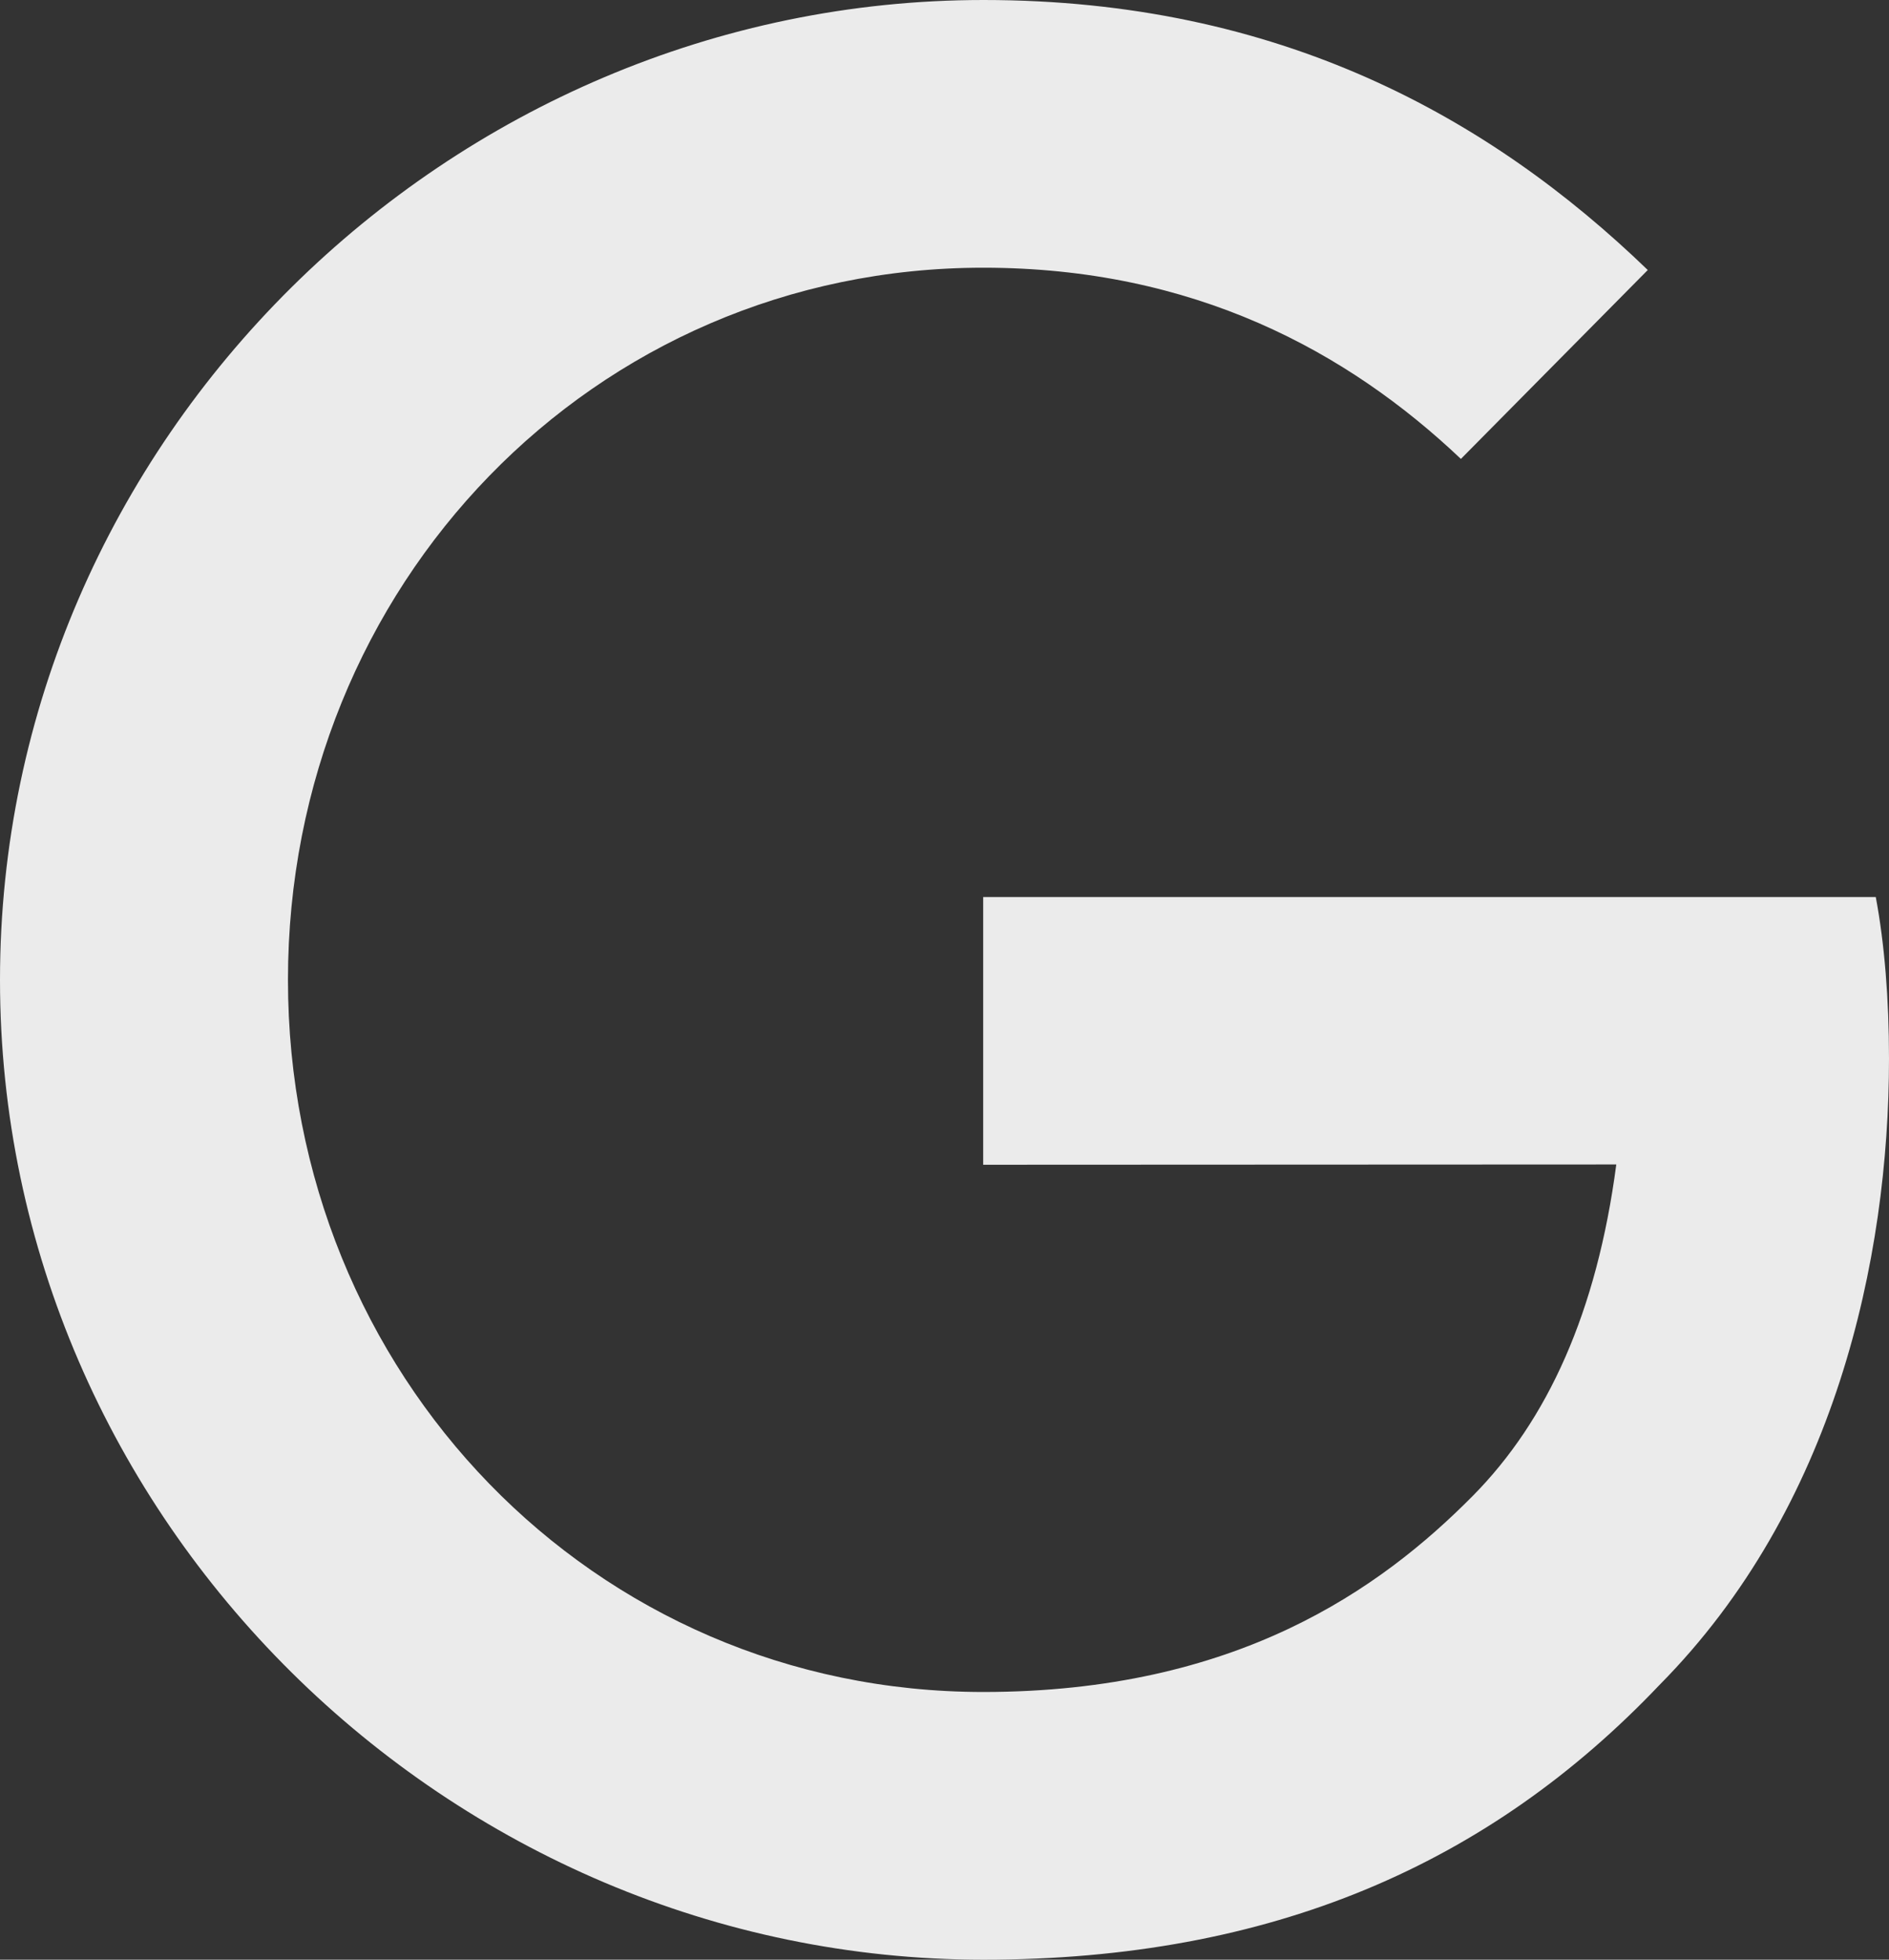
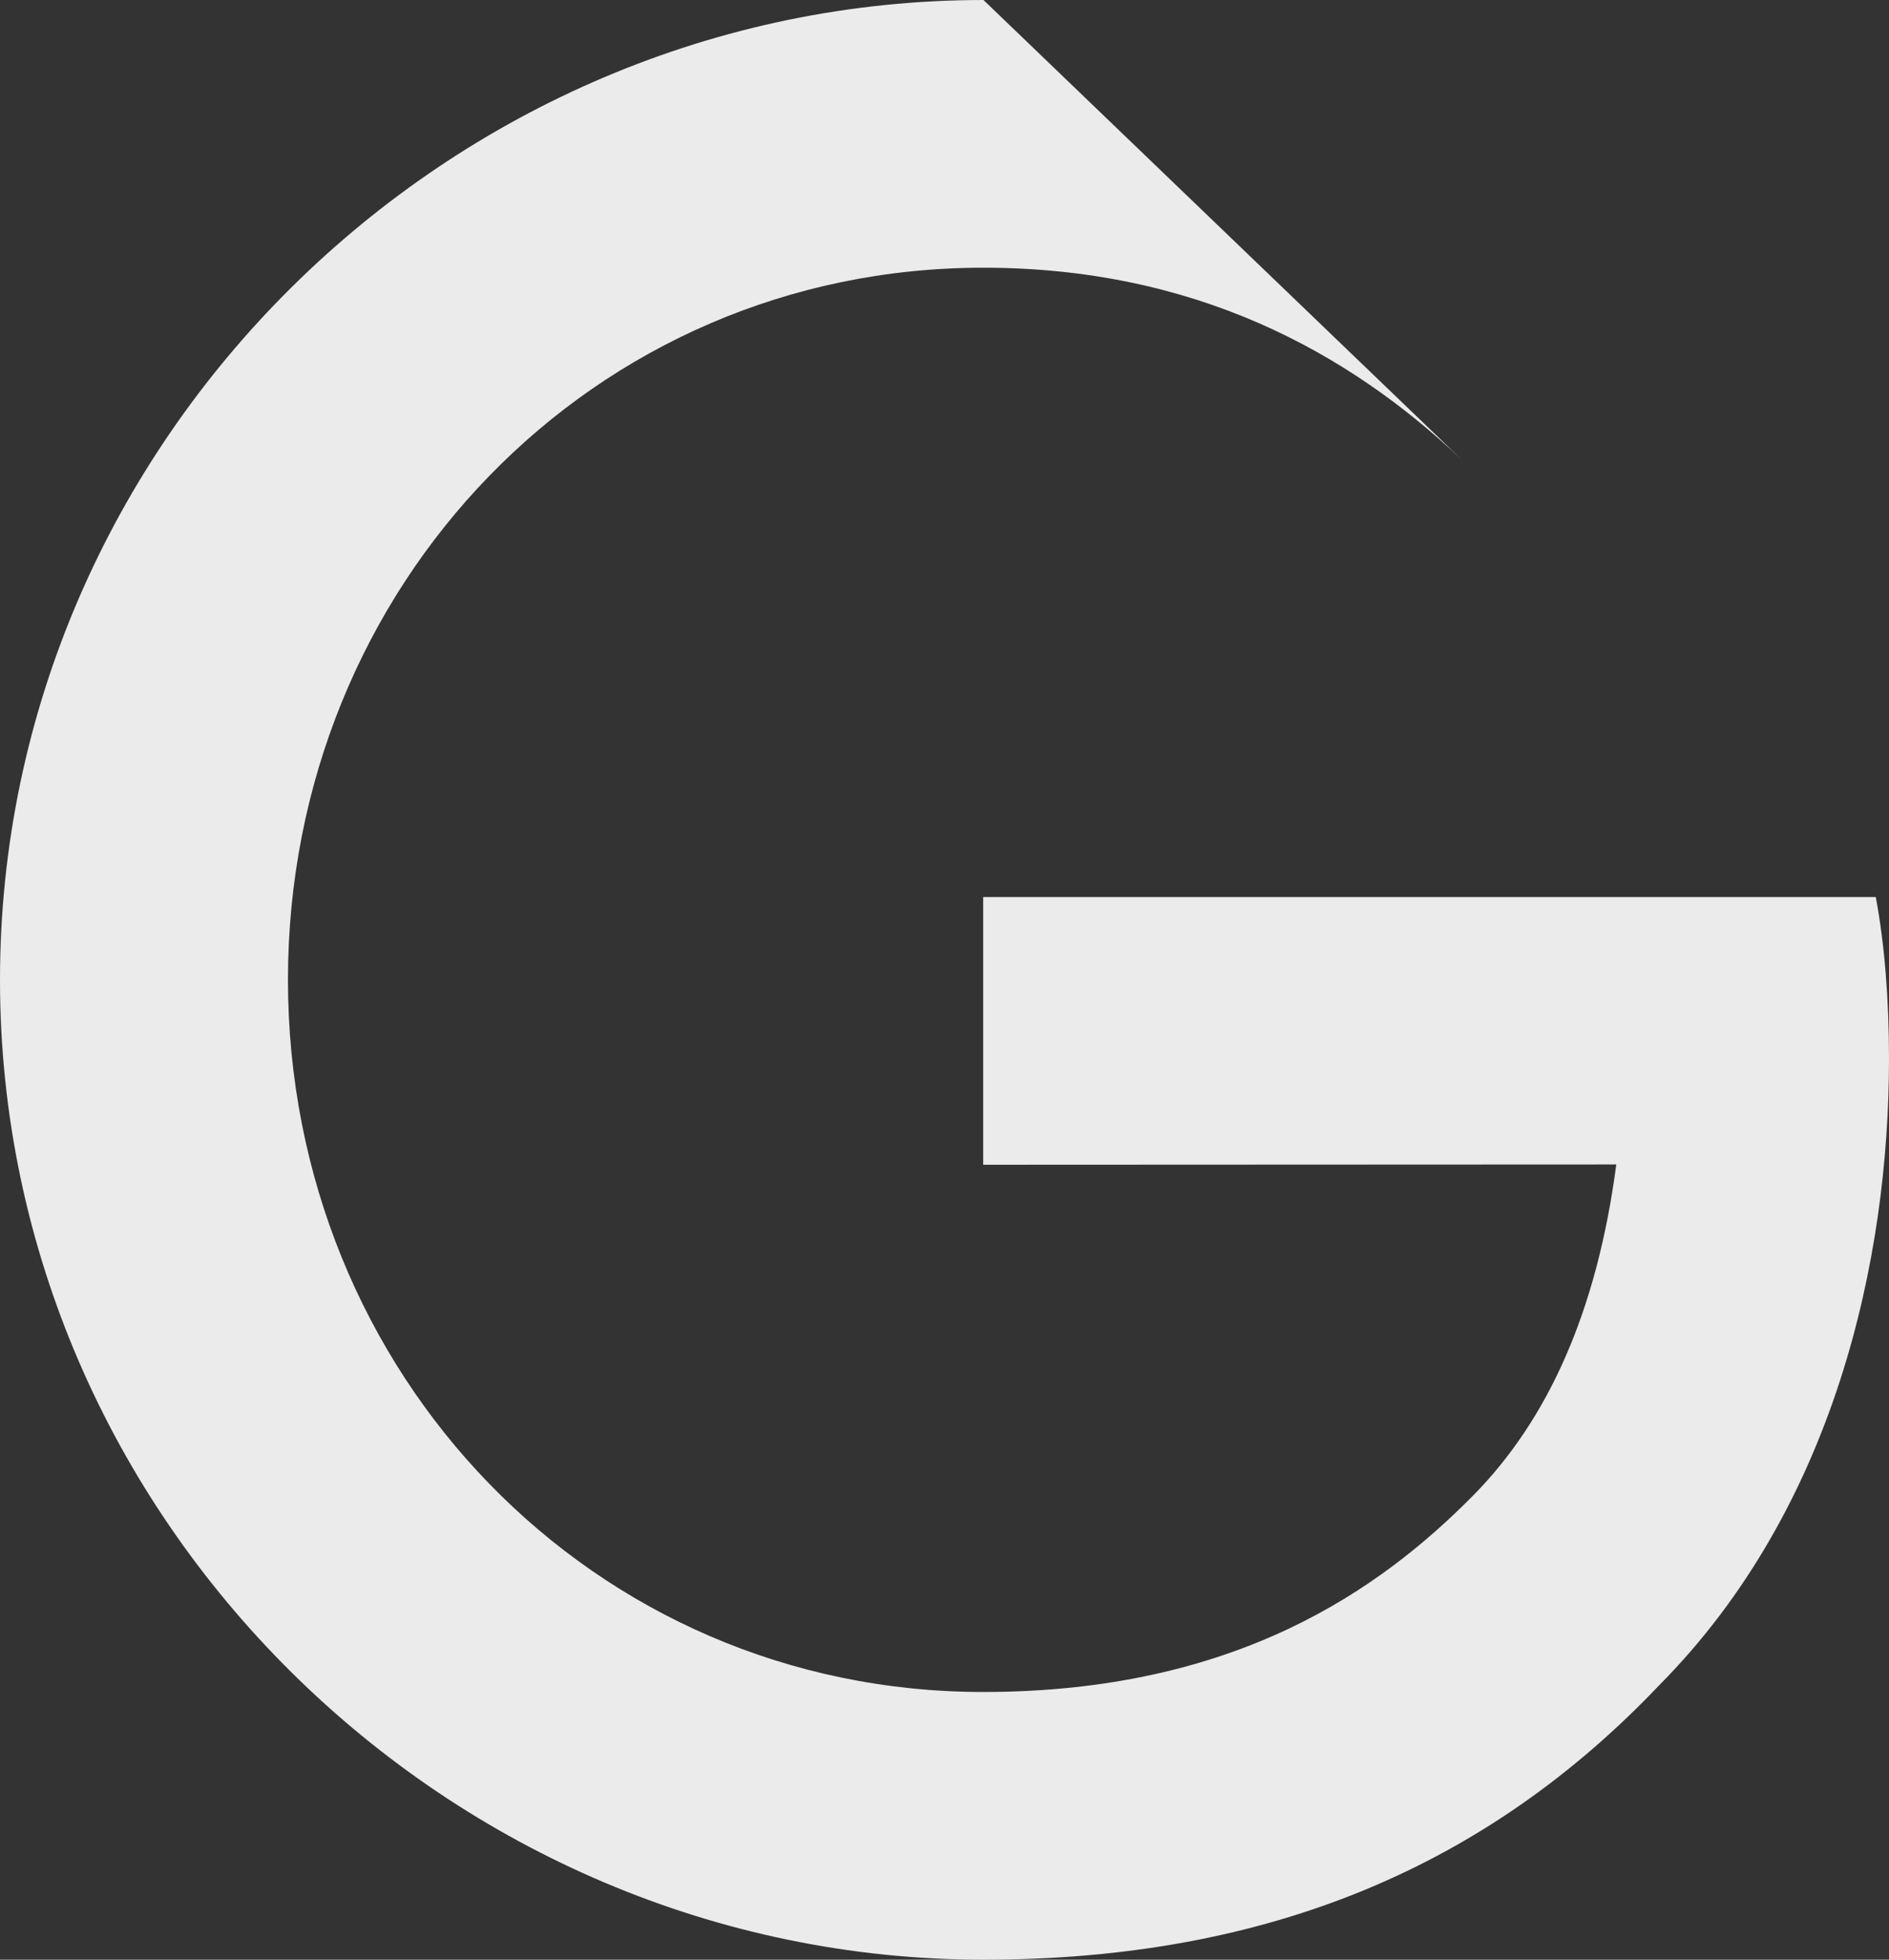
<svg xmlns="http://www.w3.org/2000/svg" width="27" height="28" viewBox="0 0 27 28" fill="none">
  <rect x="0" y="0" width="27" height="28" fill="#333333" stroke="none" />
-   <path d="M14.053 16.642V12.817H26.811C26.936 13.484 27 14.272 27 15.126C27 17.996 26.224 21.545 23.721 24.073C21.287 26.634 18.177 28 14.057 28C6.421 28 0 21.715 0 14C0 6.285 6.421 0 14.057 0C18.282 0 21.291 1.675 23.552 3.858L20.881 6.557C19.259 5.02 17.063 3.825 14.053 3.825C8.477 3.825 4.116 8.366 4.116 14C4.116 19.634 8.477 24.175 14.053 24.175C17.67 24.175 19.73 22.707 21.05 21.374C22.12 20.293 22.824 18.748 23.102 16.638L14.053 16.642Z" fill="white" fill-opacity="0.9" />
+   <path d="M14.053 16.642V12.817H26.811C26.936 13.484 27 14.272 27 15.126C27 17.996 26.224 21.545 23.721 24.073C21.287 26.634 18.177 28 14.057 28C6.421 28 0 21.715 0 14C0 6.285 6.421 0 14.057 0L20.881 6.557C19.259 5.02 17.063 3.825 14.053 3.825C8.477 3.825 4.116 8.366 4.116 14C4.116 19.634 8.477 24.175 14.053 24.175C17.67 24.175 19.73 22.707 21.05 21.374C22.12 20.293 22.824 18.748 23.102 16.638L14.053 16.642Z" fill="white" fill-opacity="0.9" />
</svg>